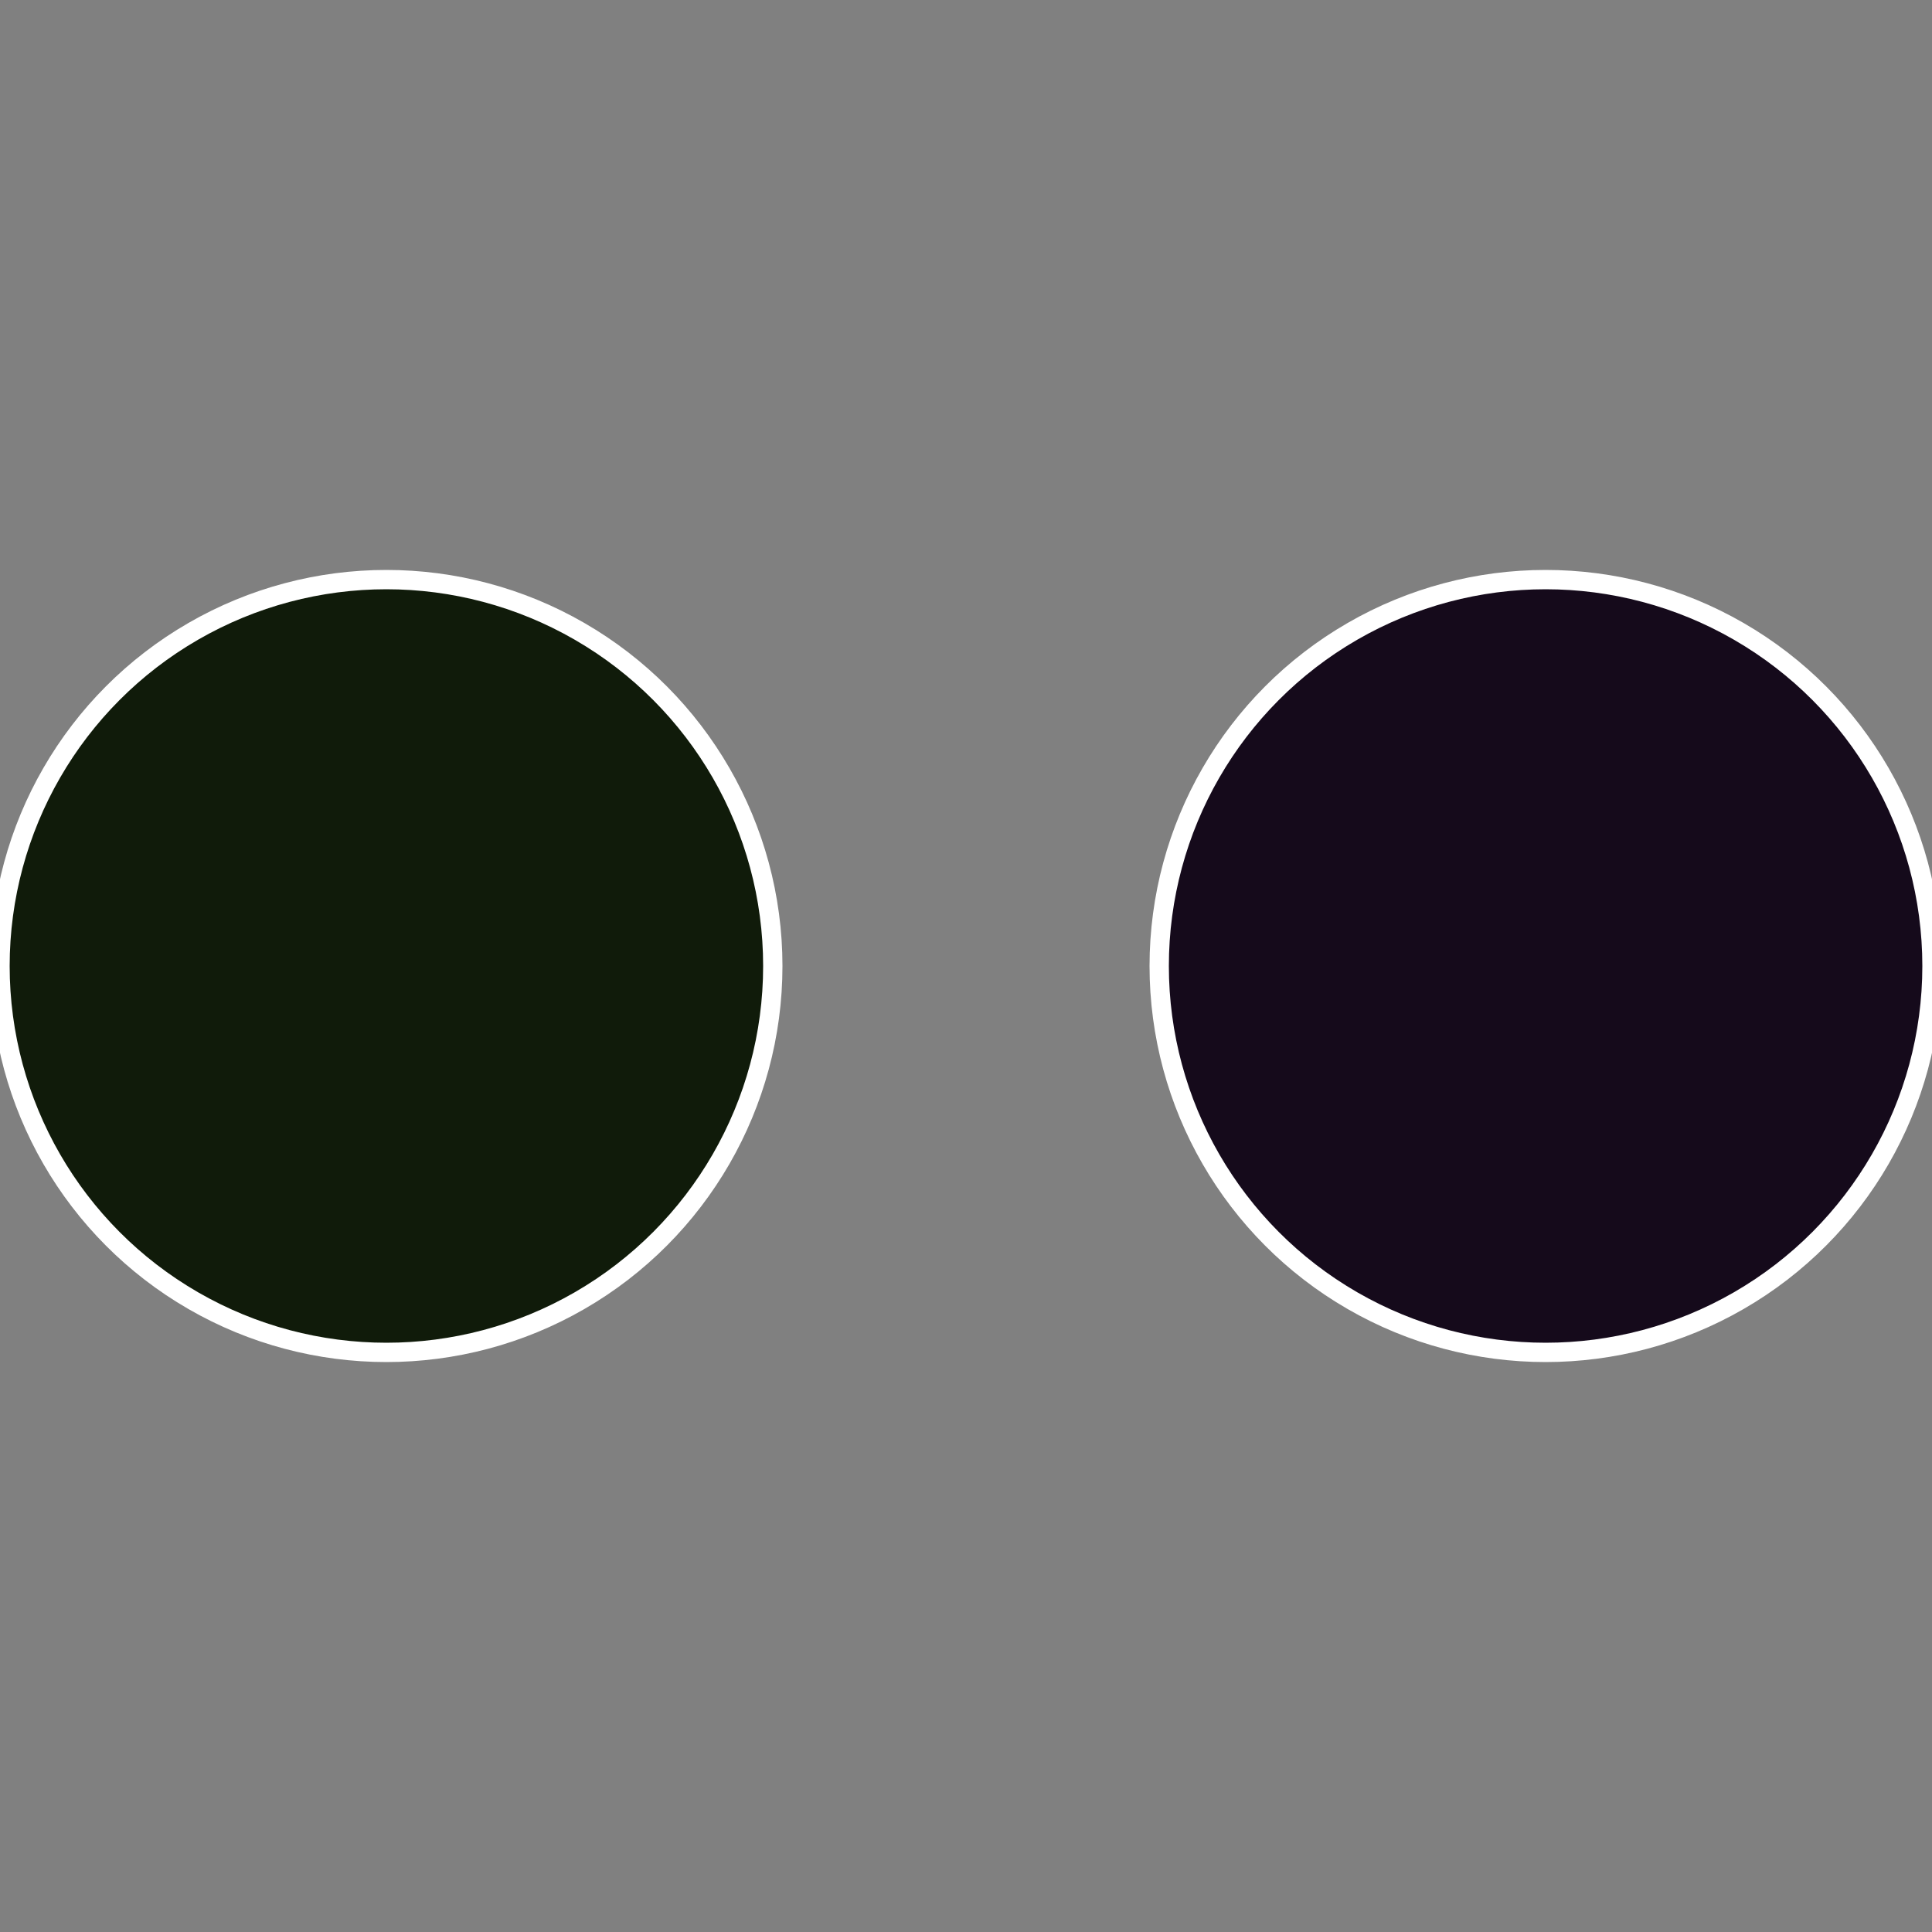
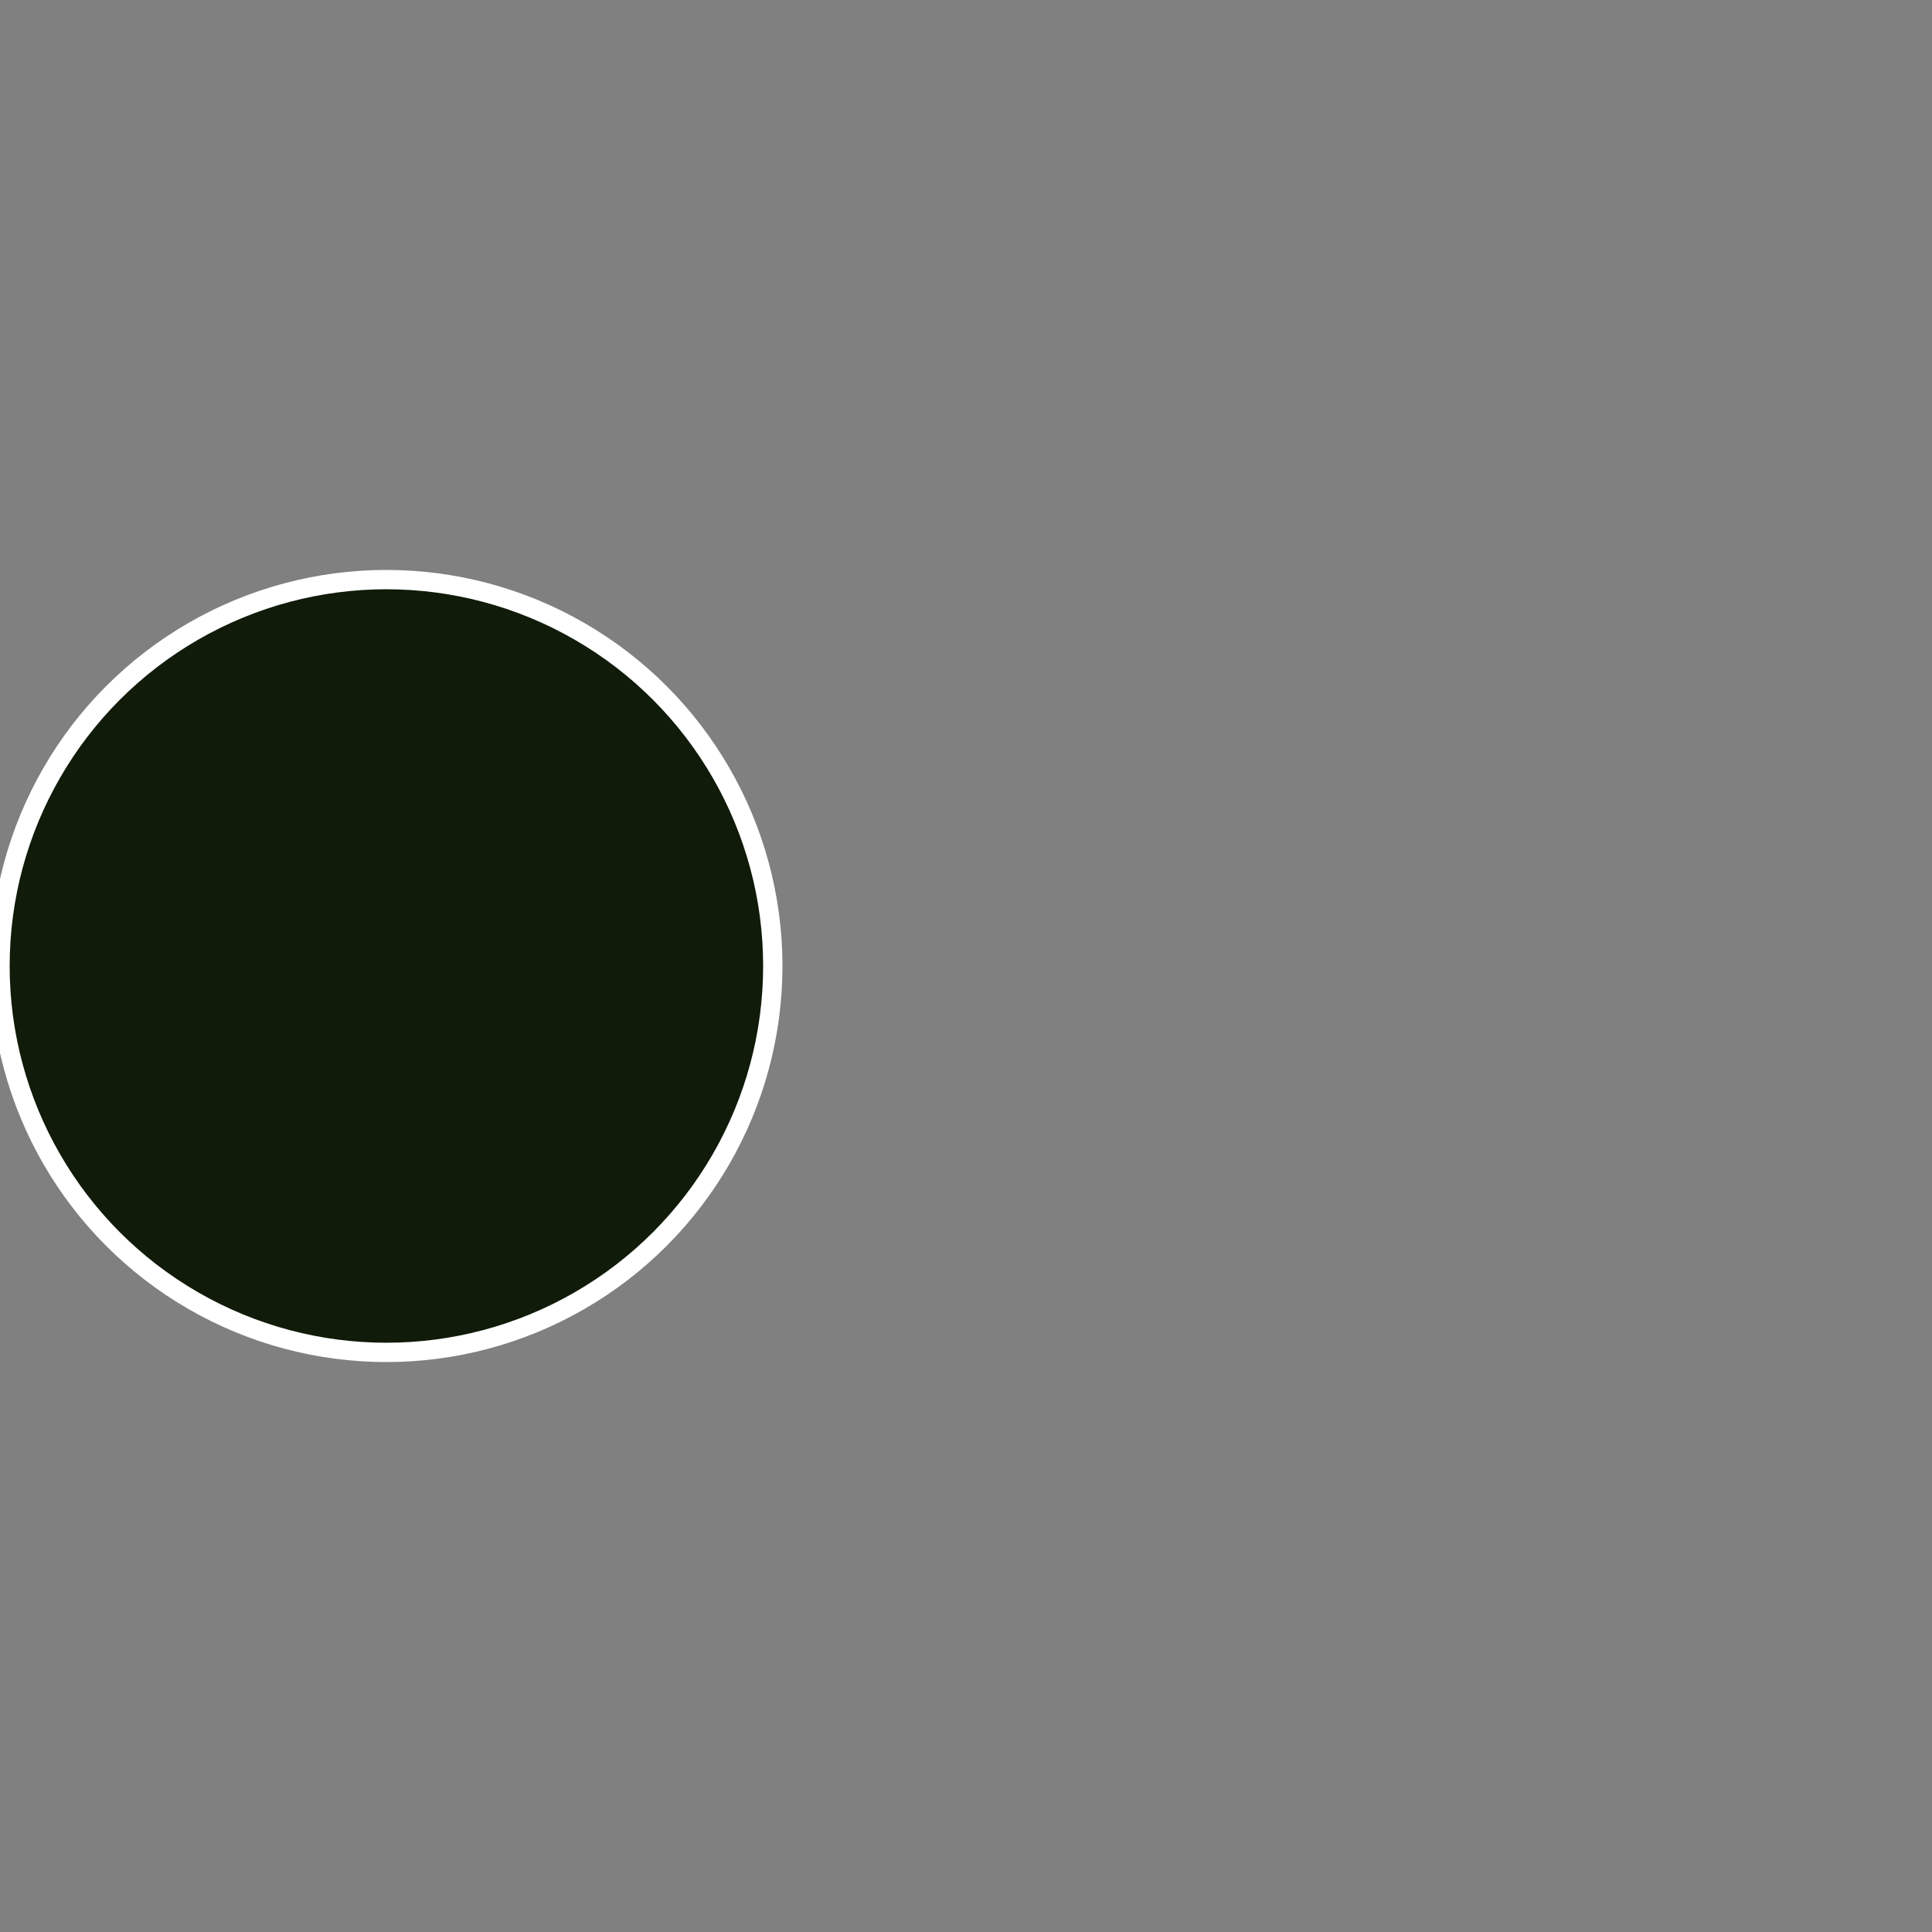
<svg xmlns="http://www.w3.org/2000/svg" width="500" height="500" viewBox="-1 -1 2 2">
  <rect x="-1" y="-1" width="2" height="2" fill="#808080" stroke="none" />
-   <circle cx="0.6" cy="0" r="0.4" fill="#150a1b" stroke="#fff" stroke-width="1%" />
  <circle cx="-0.6" cy="7.3478807948841E-17" r="0.4" fill="#101b0a" stroke="#fff" stroke-width="1%" />
</svg>